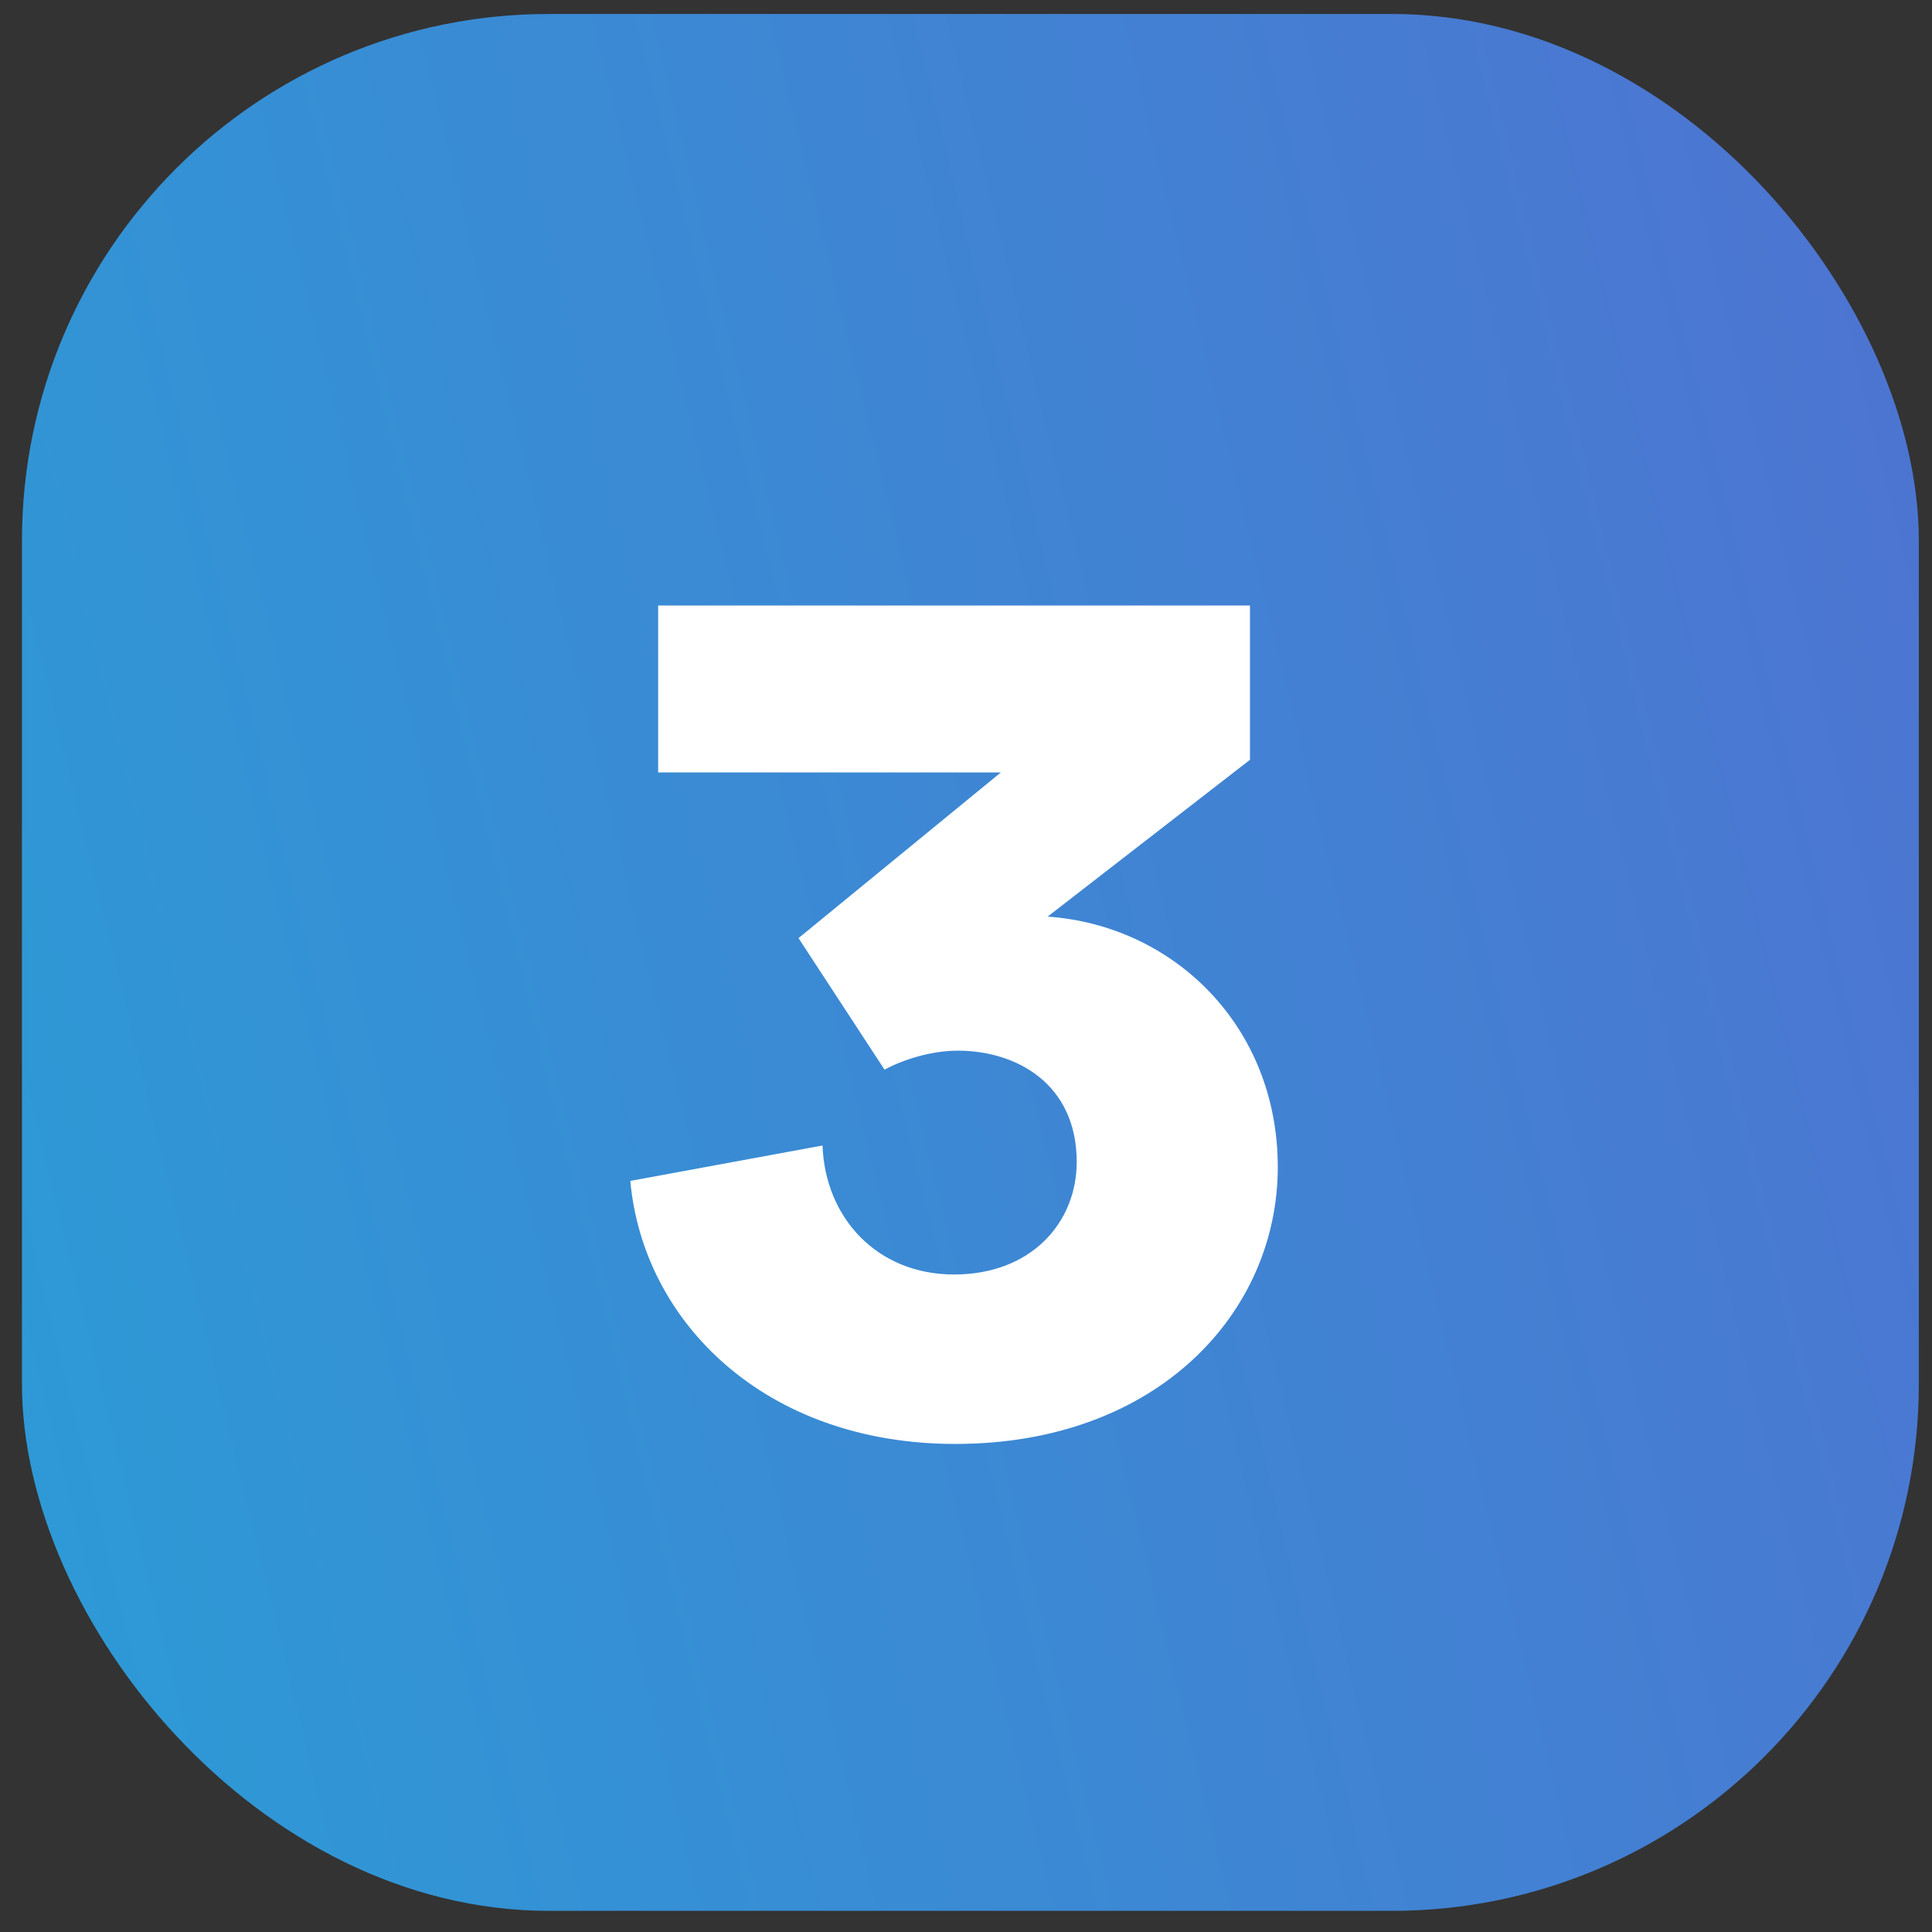
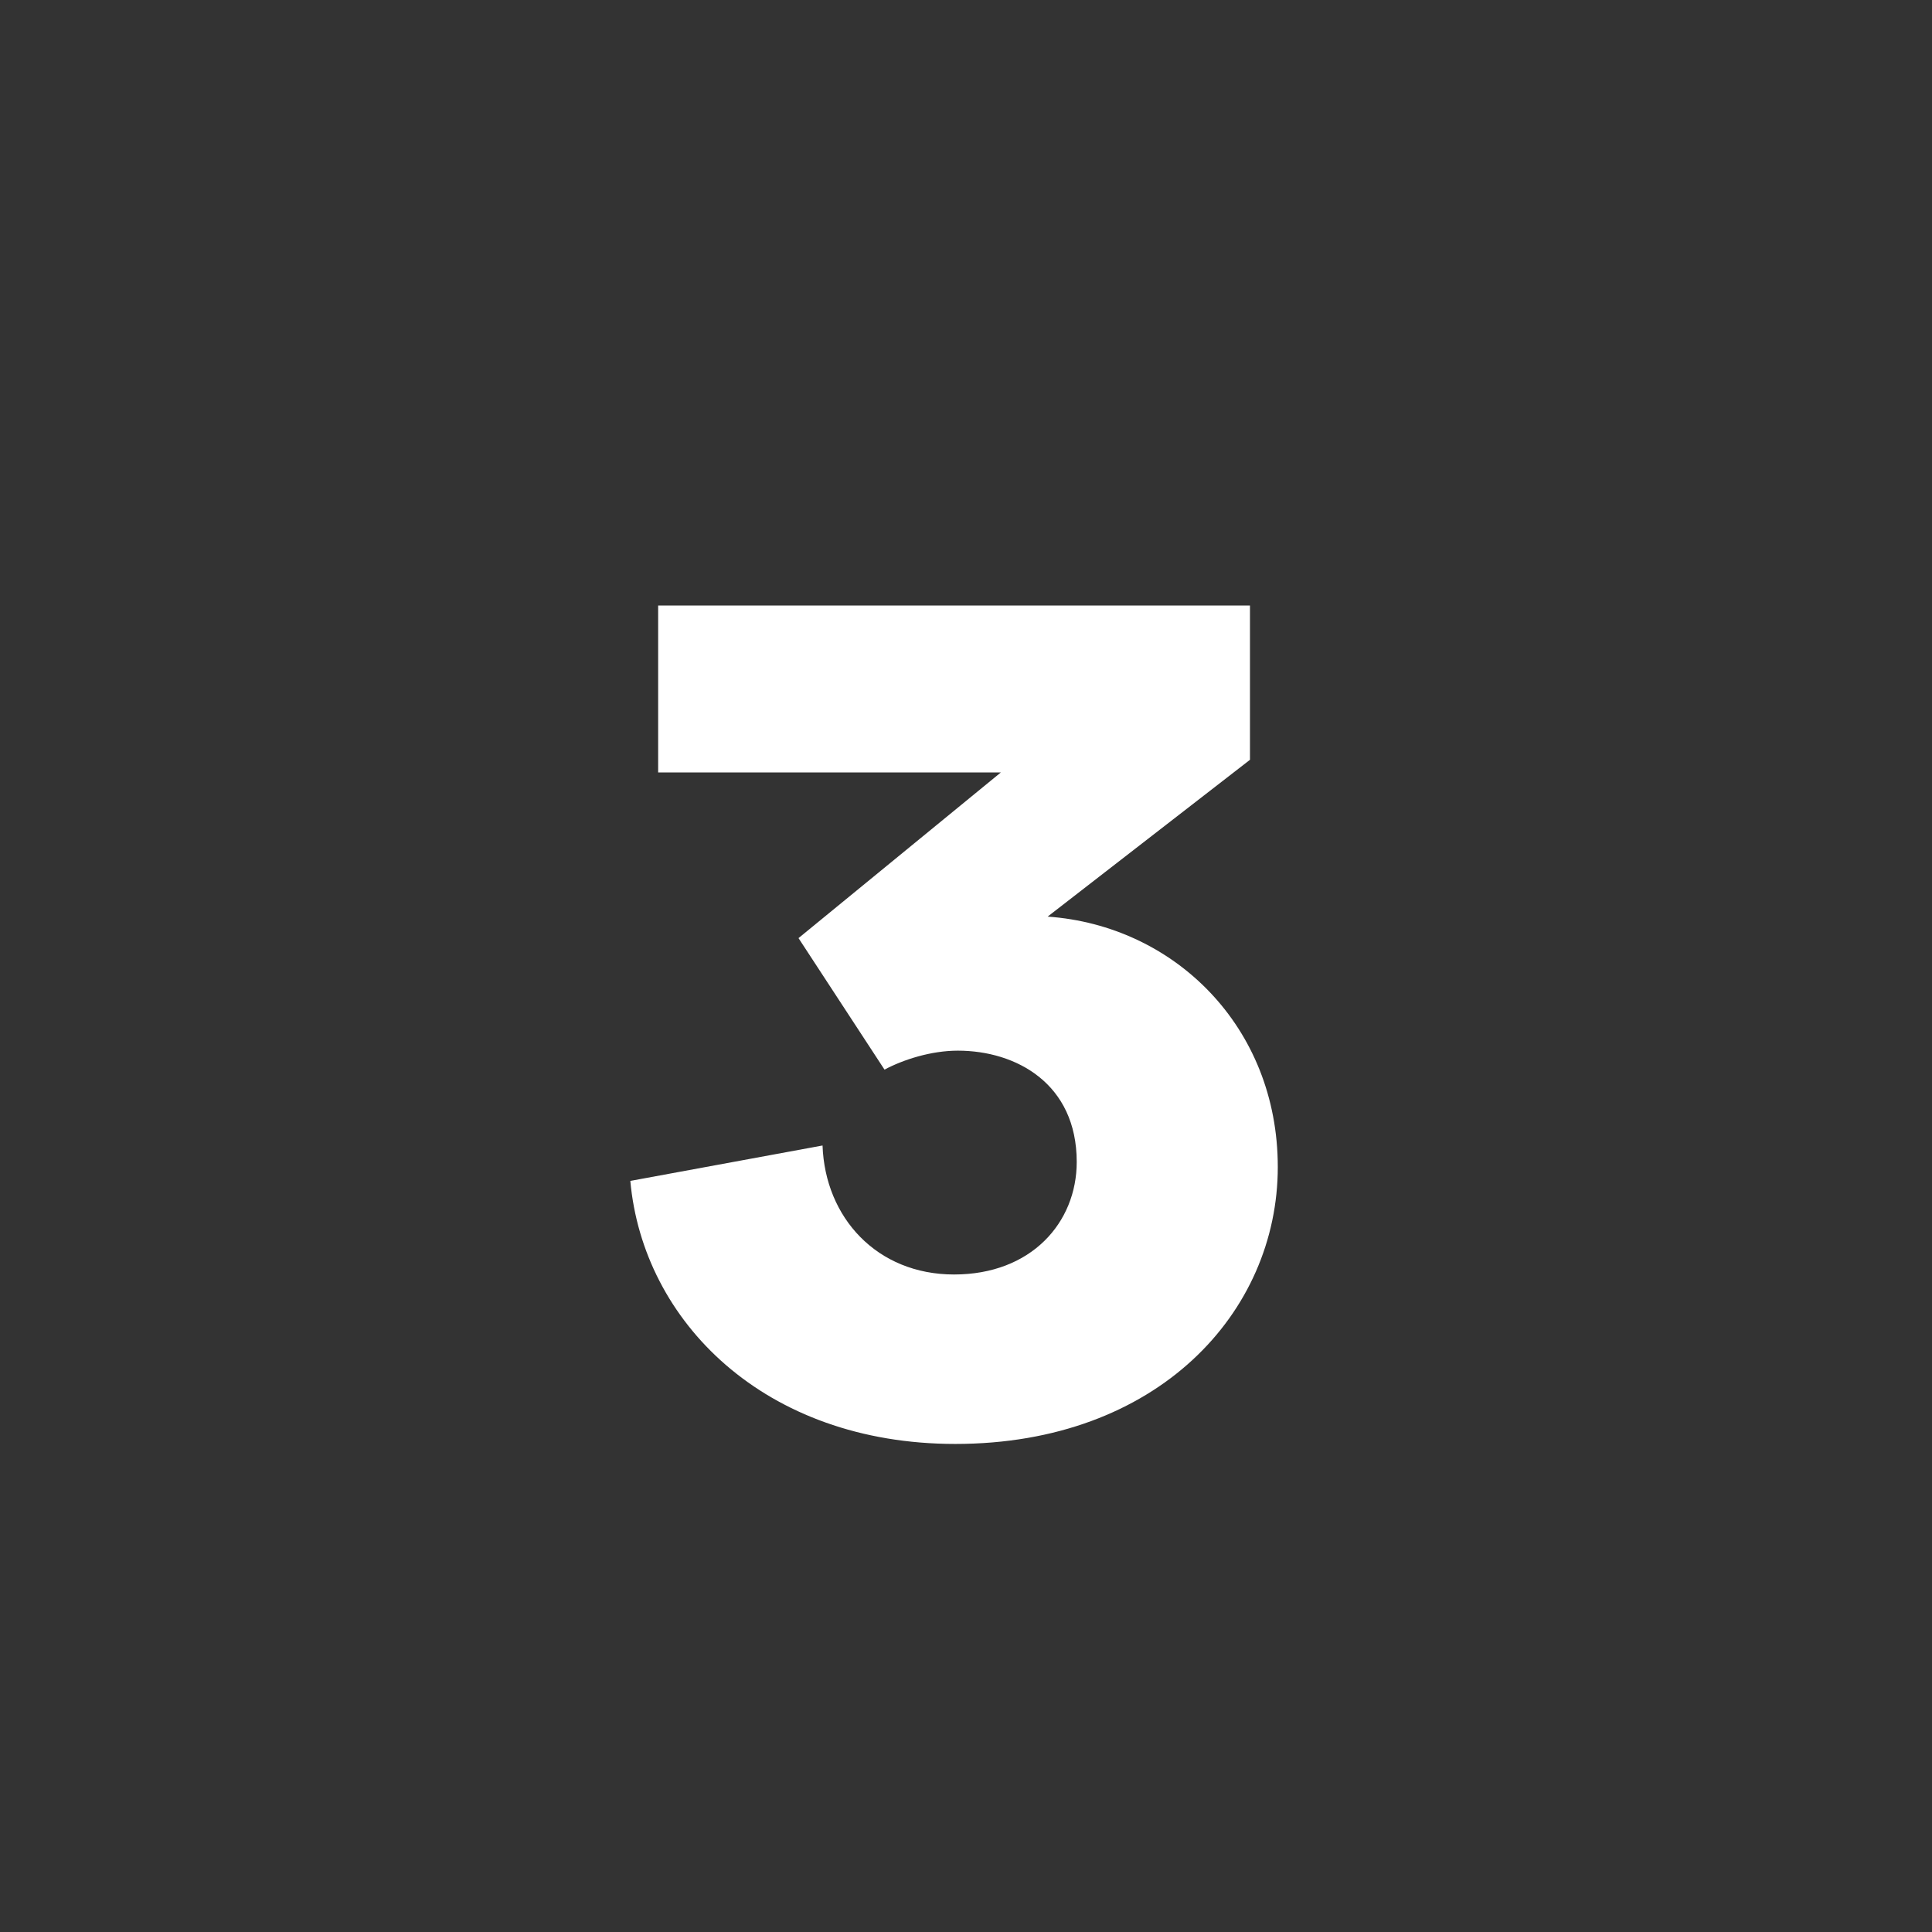
<svg xmlns="http://www.w3.org/2000/svg" width="55" height="55" viewBox="0 0 55 55" fill="none">
  <rect x="0" y="0" width="55" height="55" fill="#333333" stroke="none" />
-   <rect x="0.625" y="0.398" width="54" height="54" rx="15" fill="url(#paint0_linear_13198_159385)" />
  <path d="M25.18 30.45L22.732 26.706L28.492 21.99H18.736V17.238H35.584V21.63L29.824 26.094C33.424 26.346 36.376 29.226 36.376 33.222C36.376 37.362 32.956 41.106 27.196 41.106C21.76 41.106 18.304 37.614 17.944 33.618L23.416 32.61C23.488 34.662 24.964 36.282 27.16 36.282C29.356 36.282 30.652 34.806 30.652 33.078C30.652 30.846 28.924 29.91 27.268 29.91C26.512 29.91 25.72 30.162 25.18 30.45Z" fill="white" />
  <defs>
    <linearGradient id="paint0_linear_13198_159385" x1="54.625" y1="0.398" x2="-8.773" y2="15.859" gradientUnits="userSpaceOnUse">
      <stop stop-color="#4E73D1" />
      <stop offset="1" stop-color="#2C9BD6" />
    </linearGradient>
  </defs>
</svg>